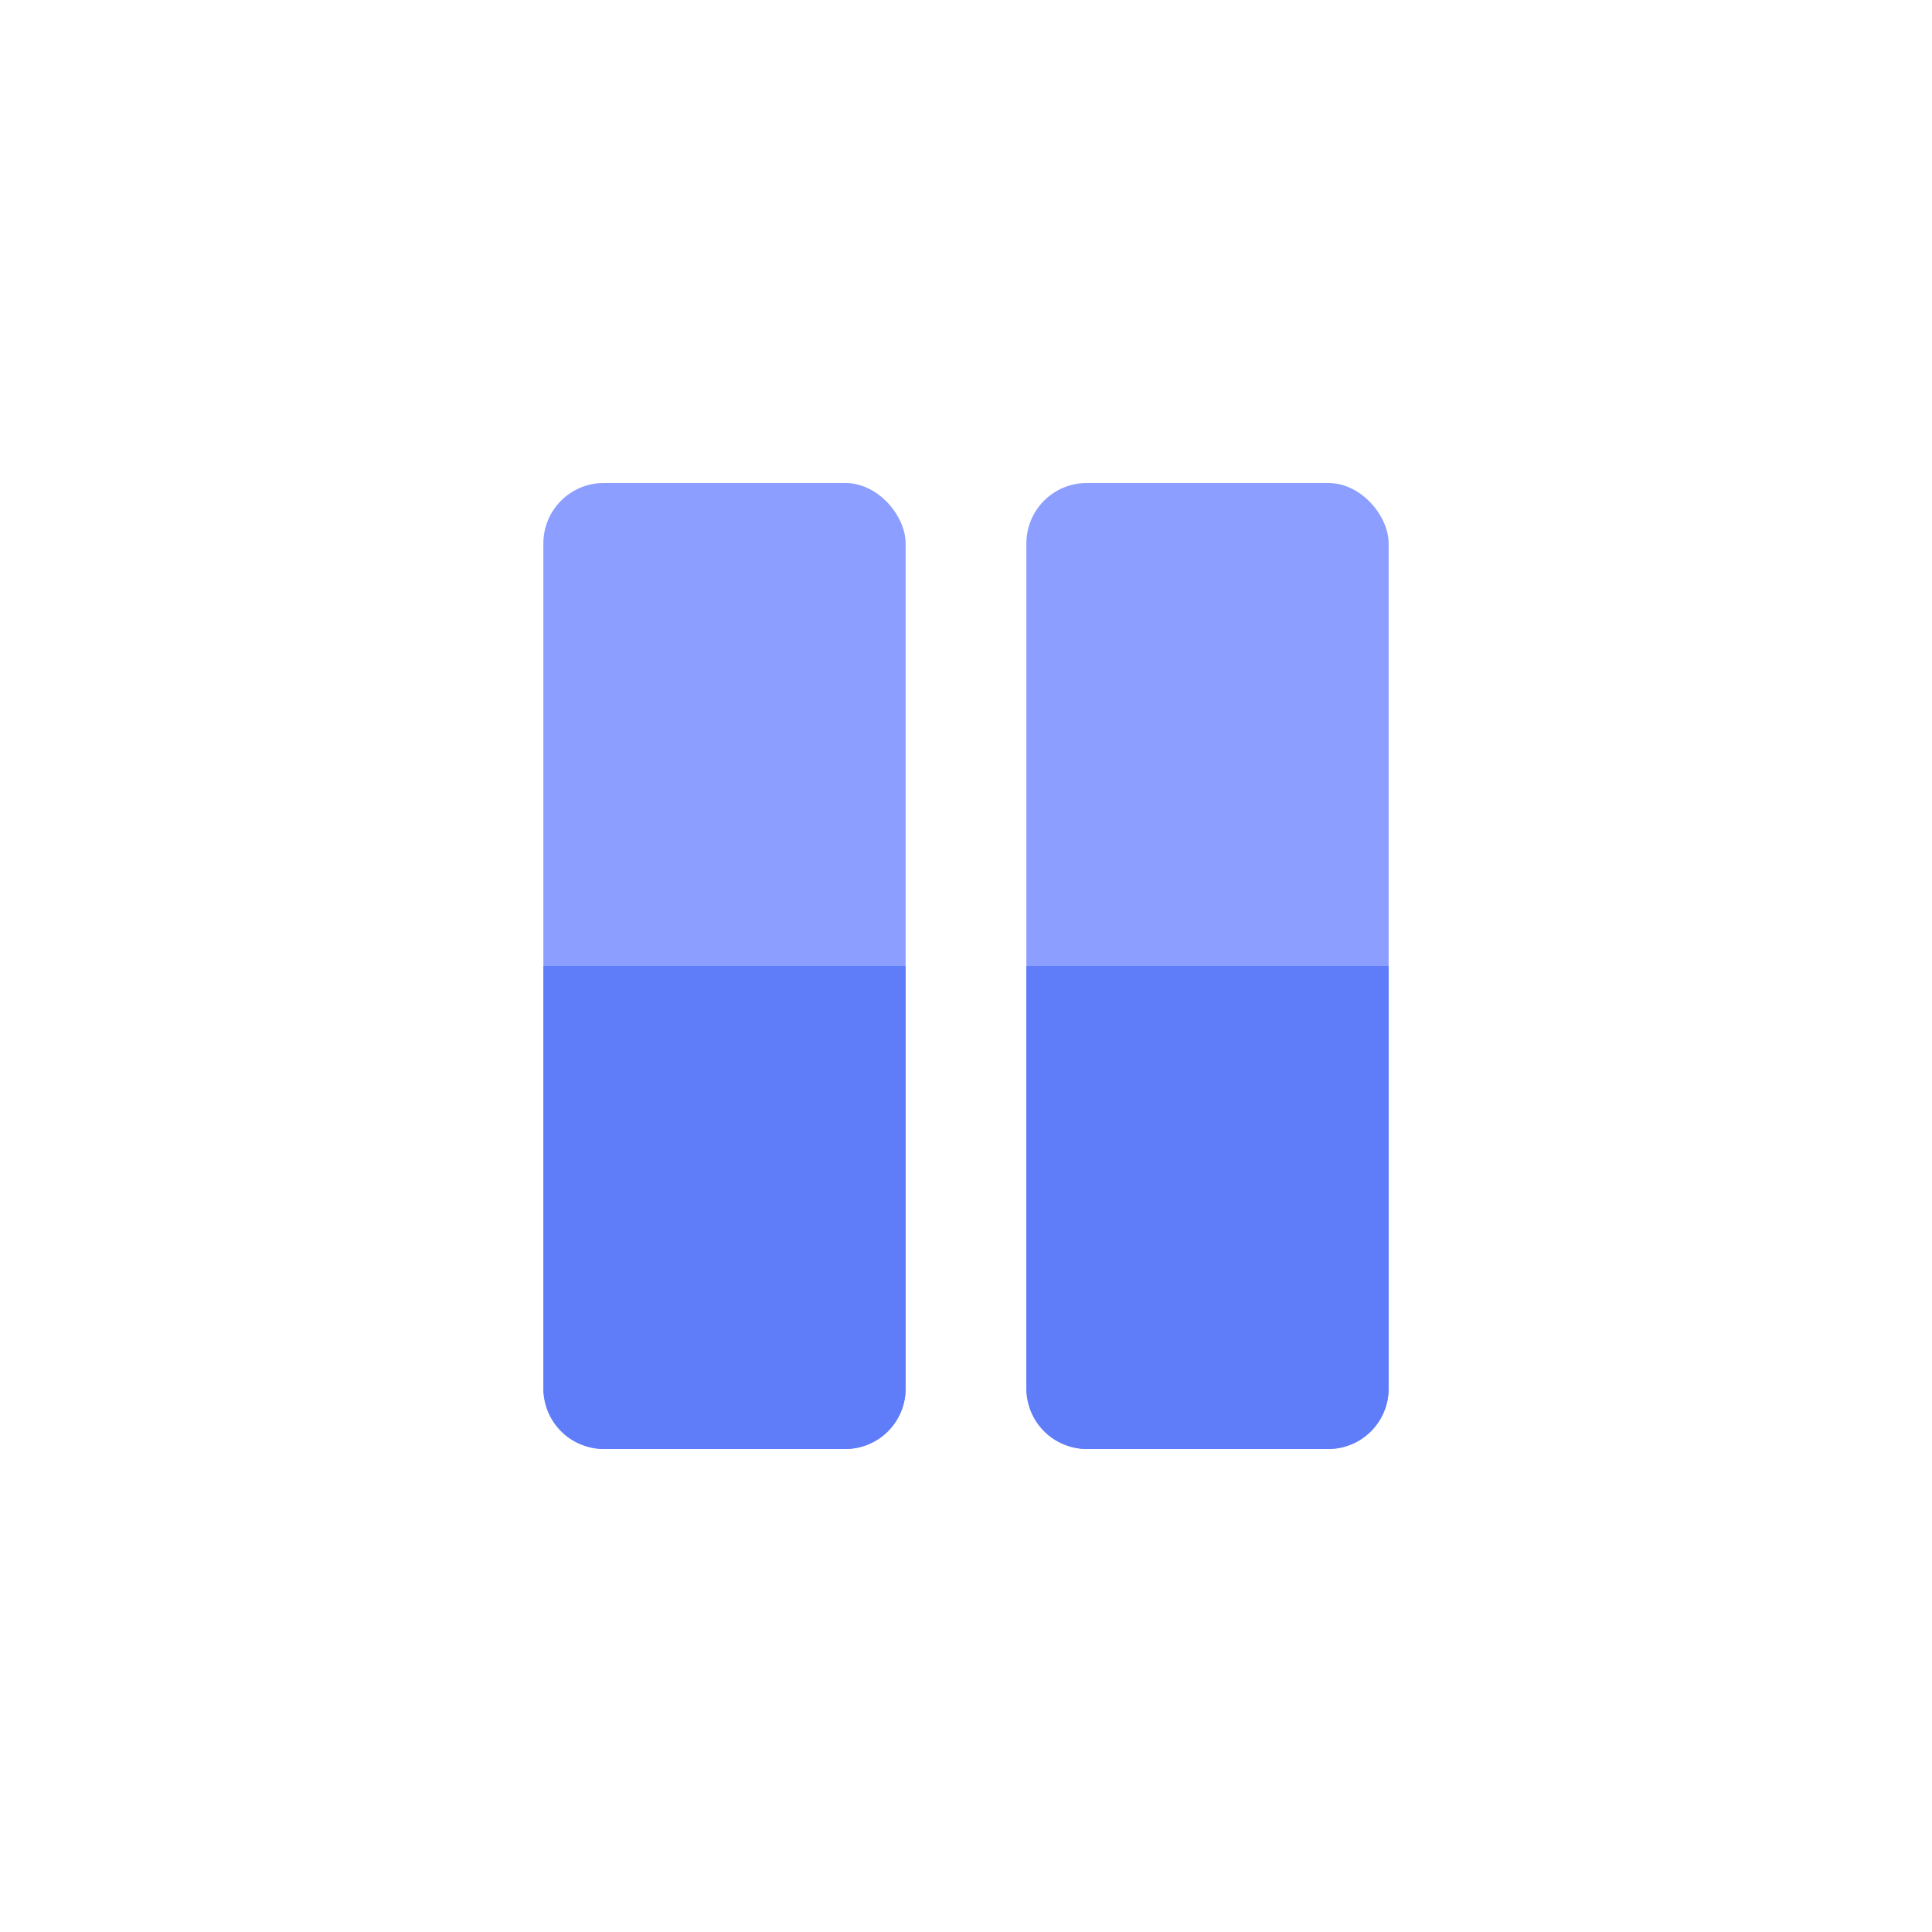
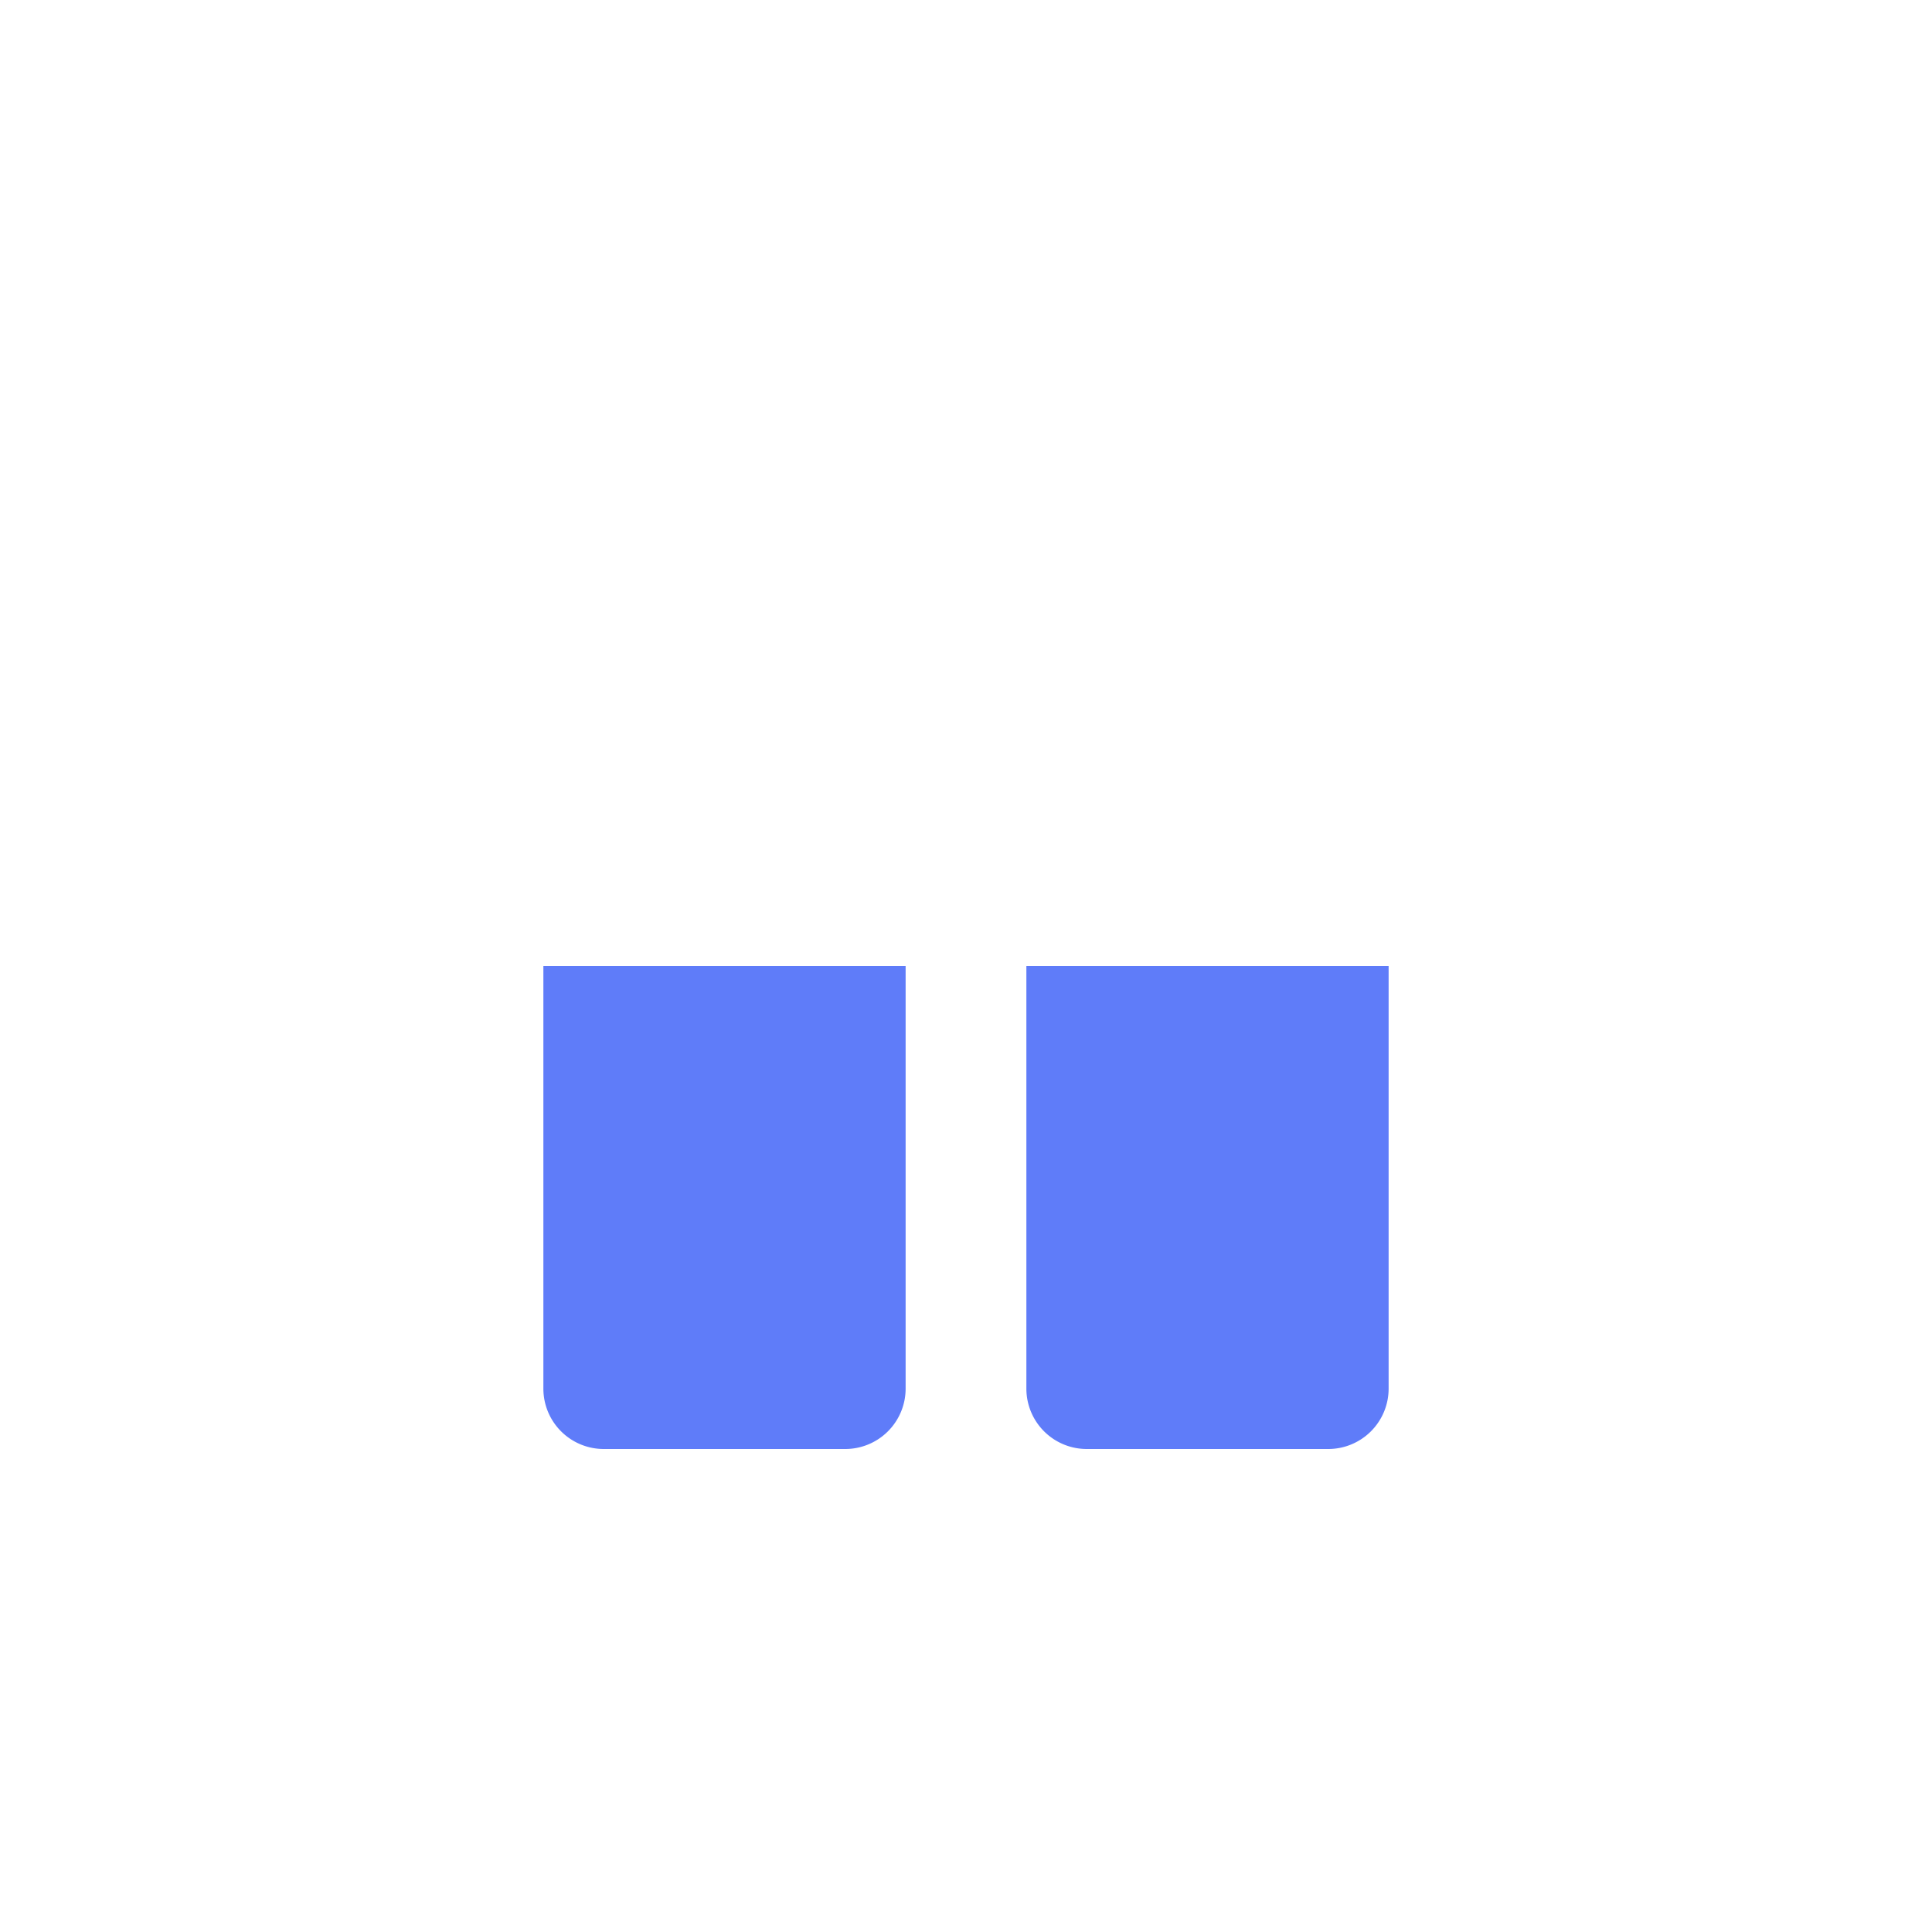
<svg xmlns="http://www.w3.org/2000/svg" width="800px" height="800px" viewBox="0 0 32 32">
  <defs>
    <style>.cls-1{fill:#8c9eff;}.cls-2{fill:#5f7cf9;}</style>
  </defs>
  <title />
  <g data-name="Sound Stop" id="Sound_Stop">
-     <rect class="cls-1" height="16" rx="1" ry="1" width="6" x="17" y="8" />
-     <rect class="cls-1" height="16" rx="1" ry="1" width="6" x="9" y="8" />
-     <path class="cls-2" d="M17,16v7a1,1,0,0,0,1,1h4a1,1,0,0,0,1-1V16Z" />
+     <path class="cls-2" d="M17,16v7a1,1,0,0,0,1,1h4a1,1,0,0,0,1-1V16" />
    <path class="cls-2" d="M9,16v7a1,1,0,0,0,1,1h4a1,1,0,0,0,1-1V16Z" />
  </g>
</svg>